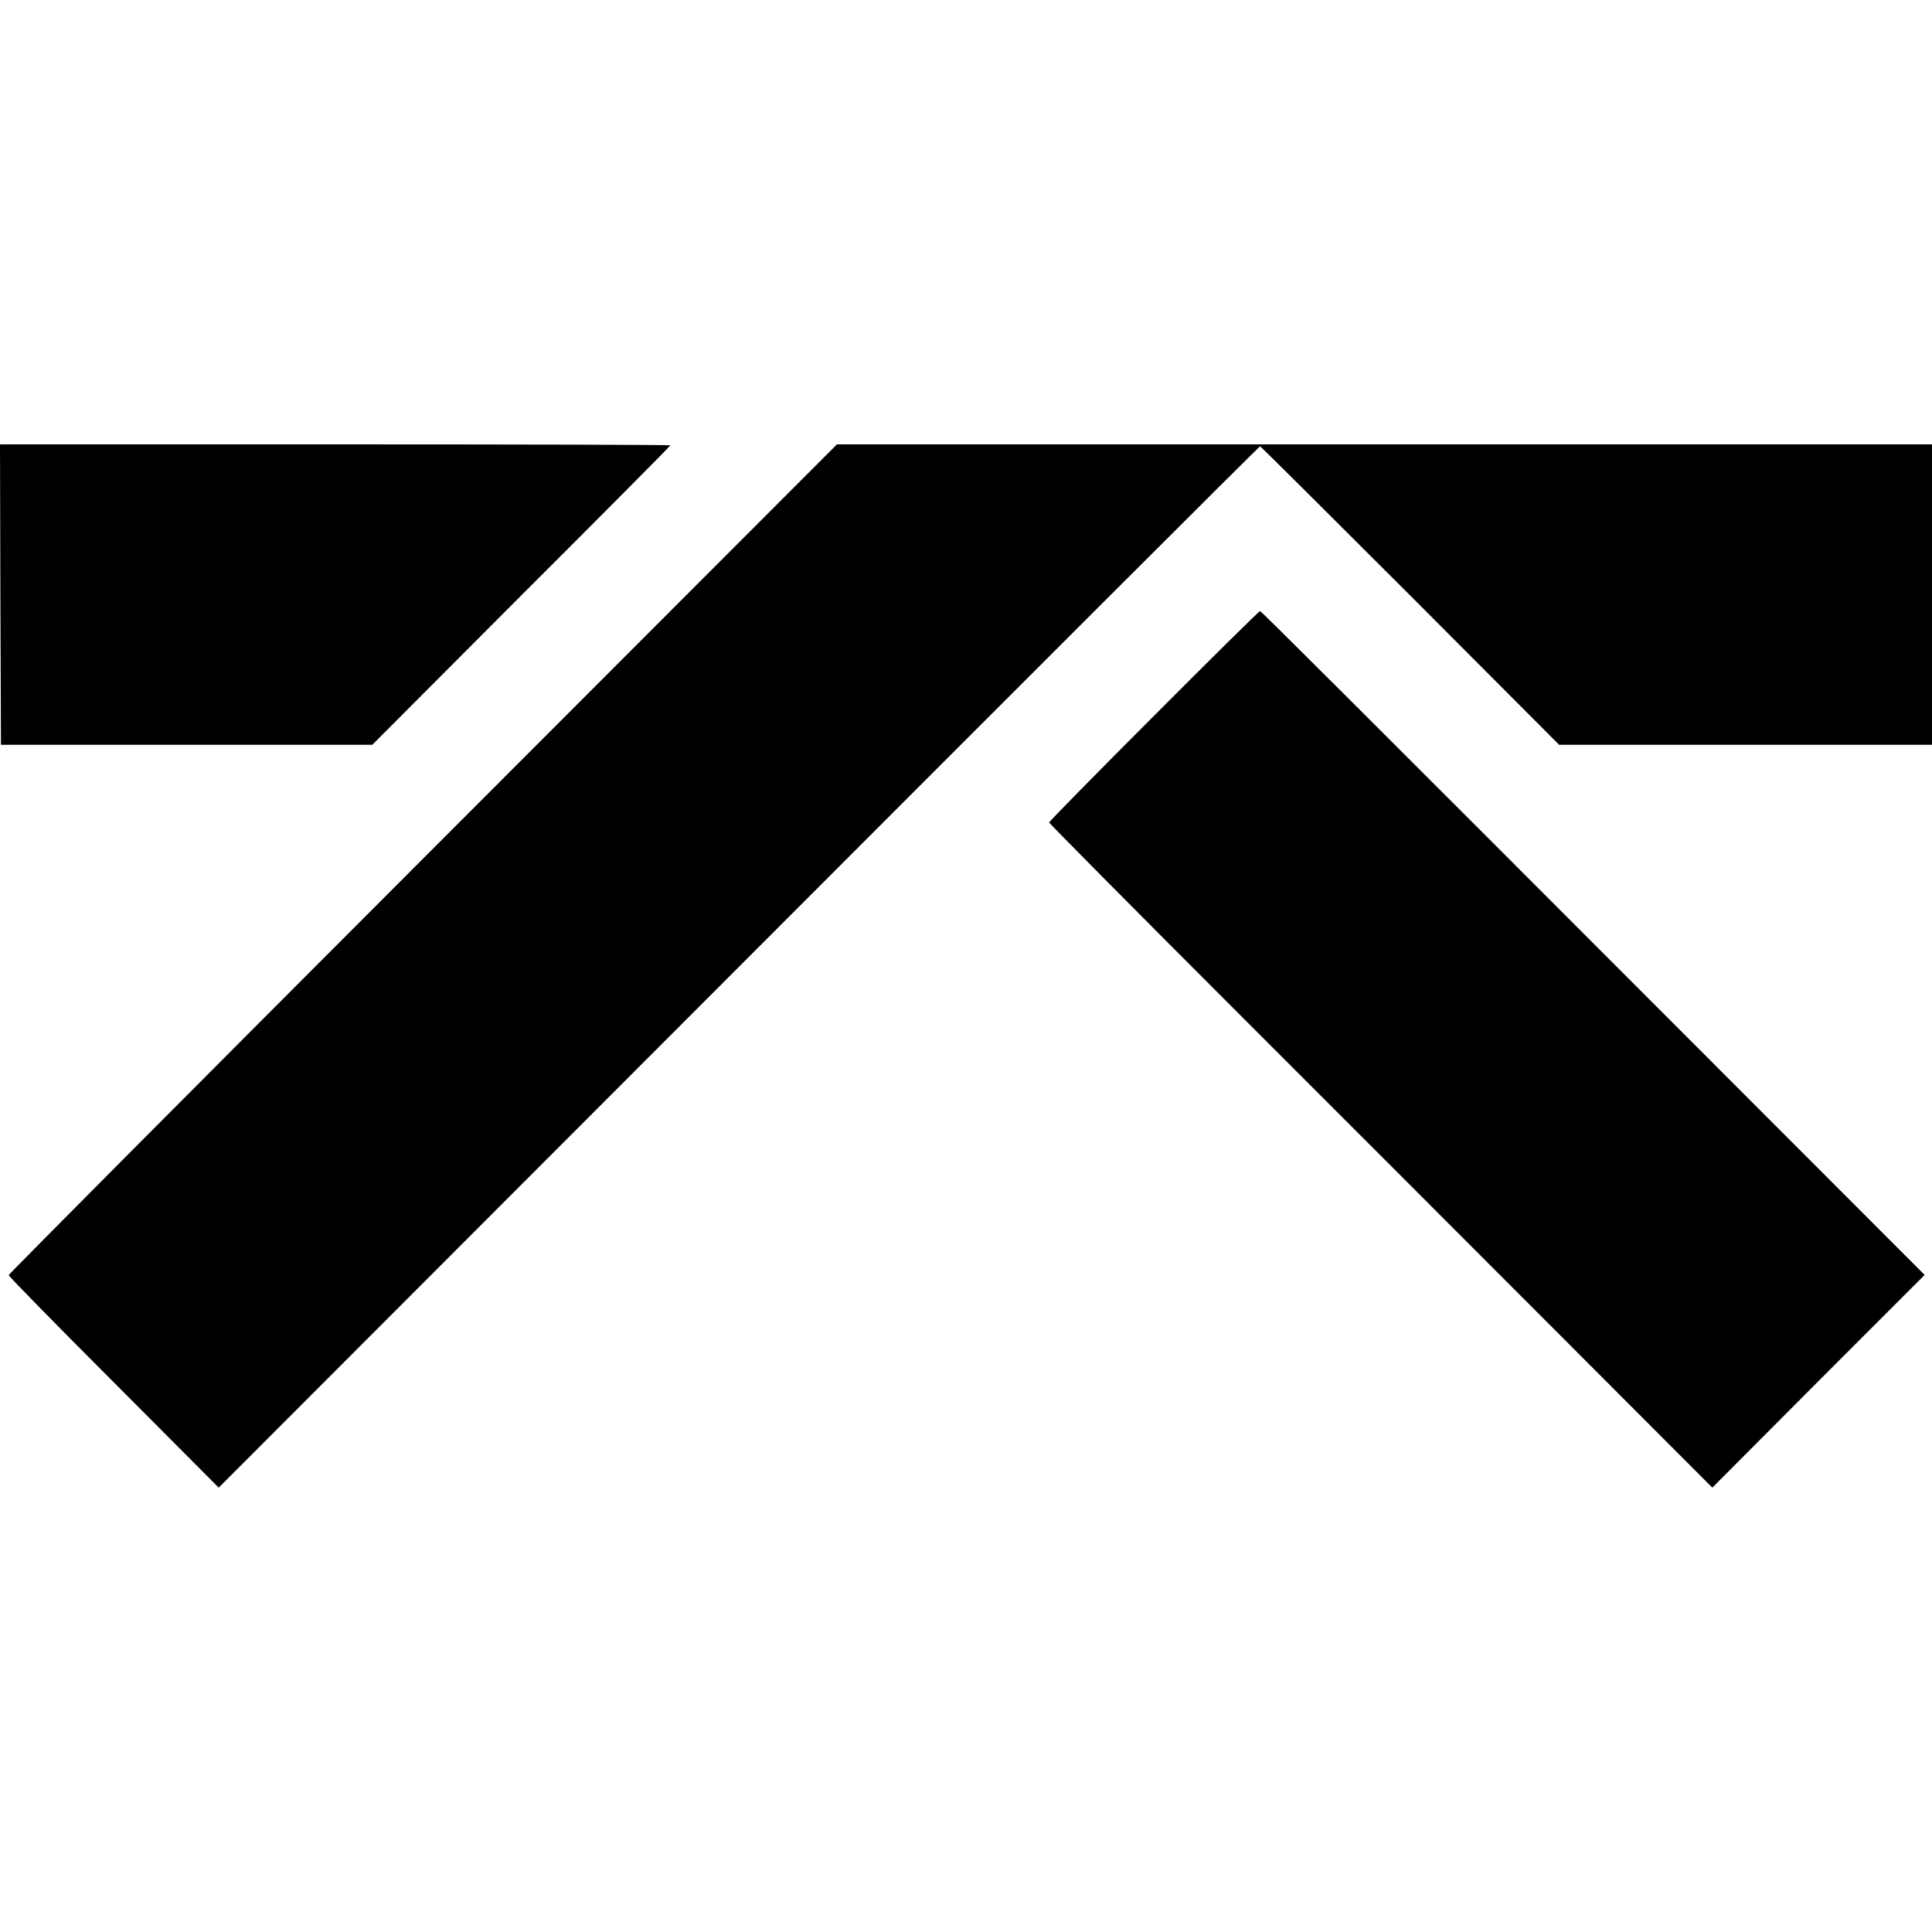
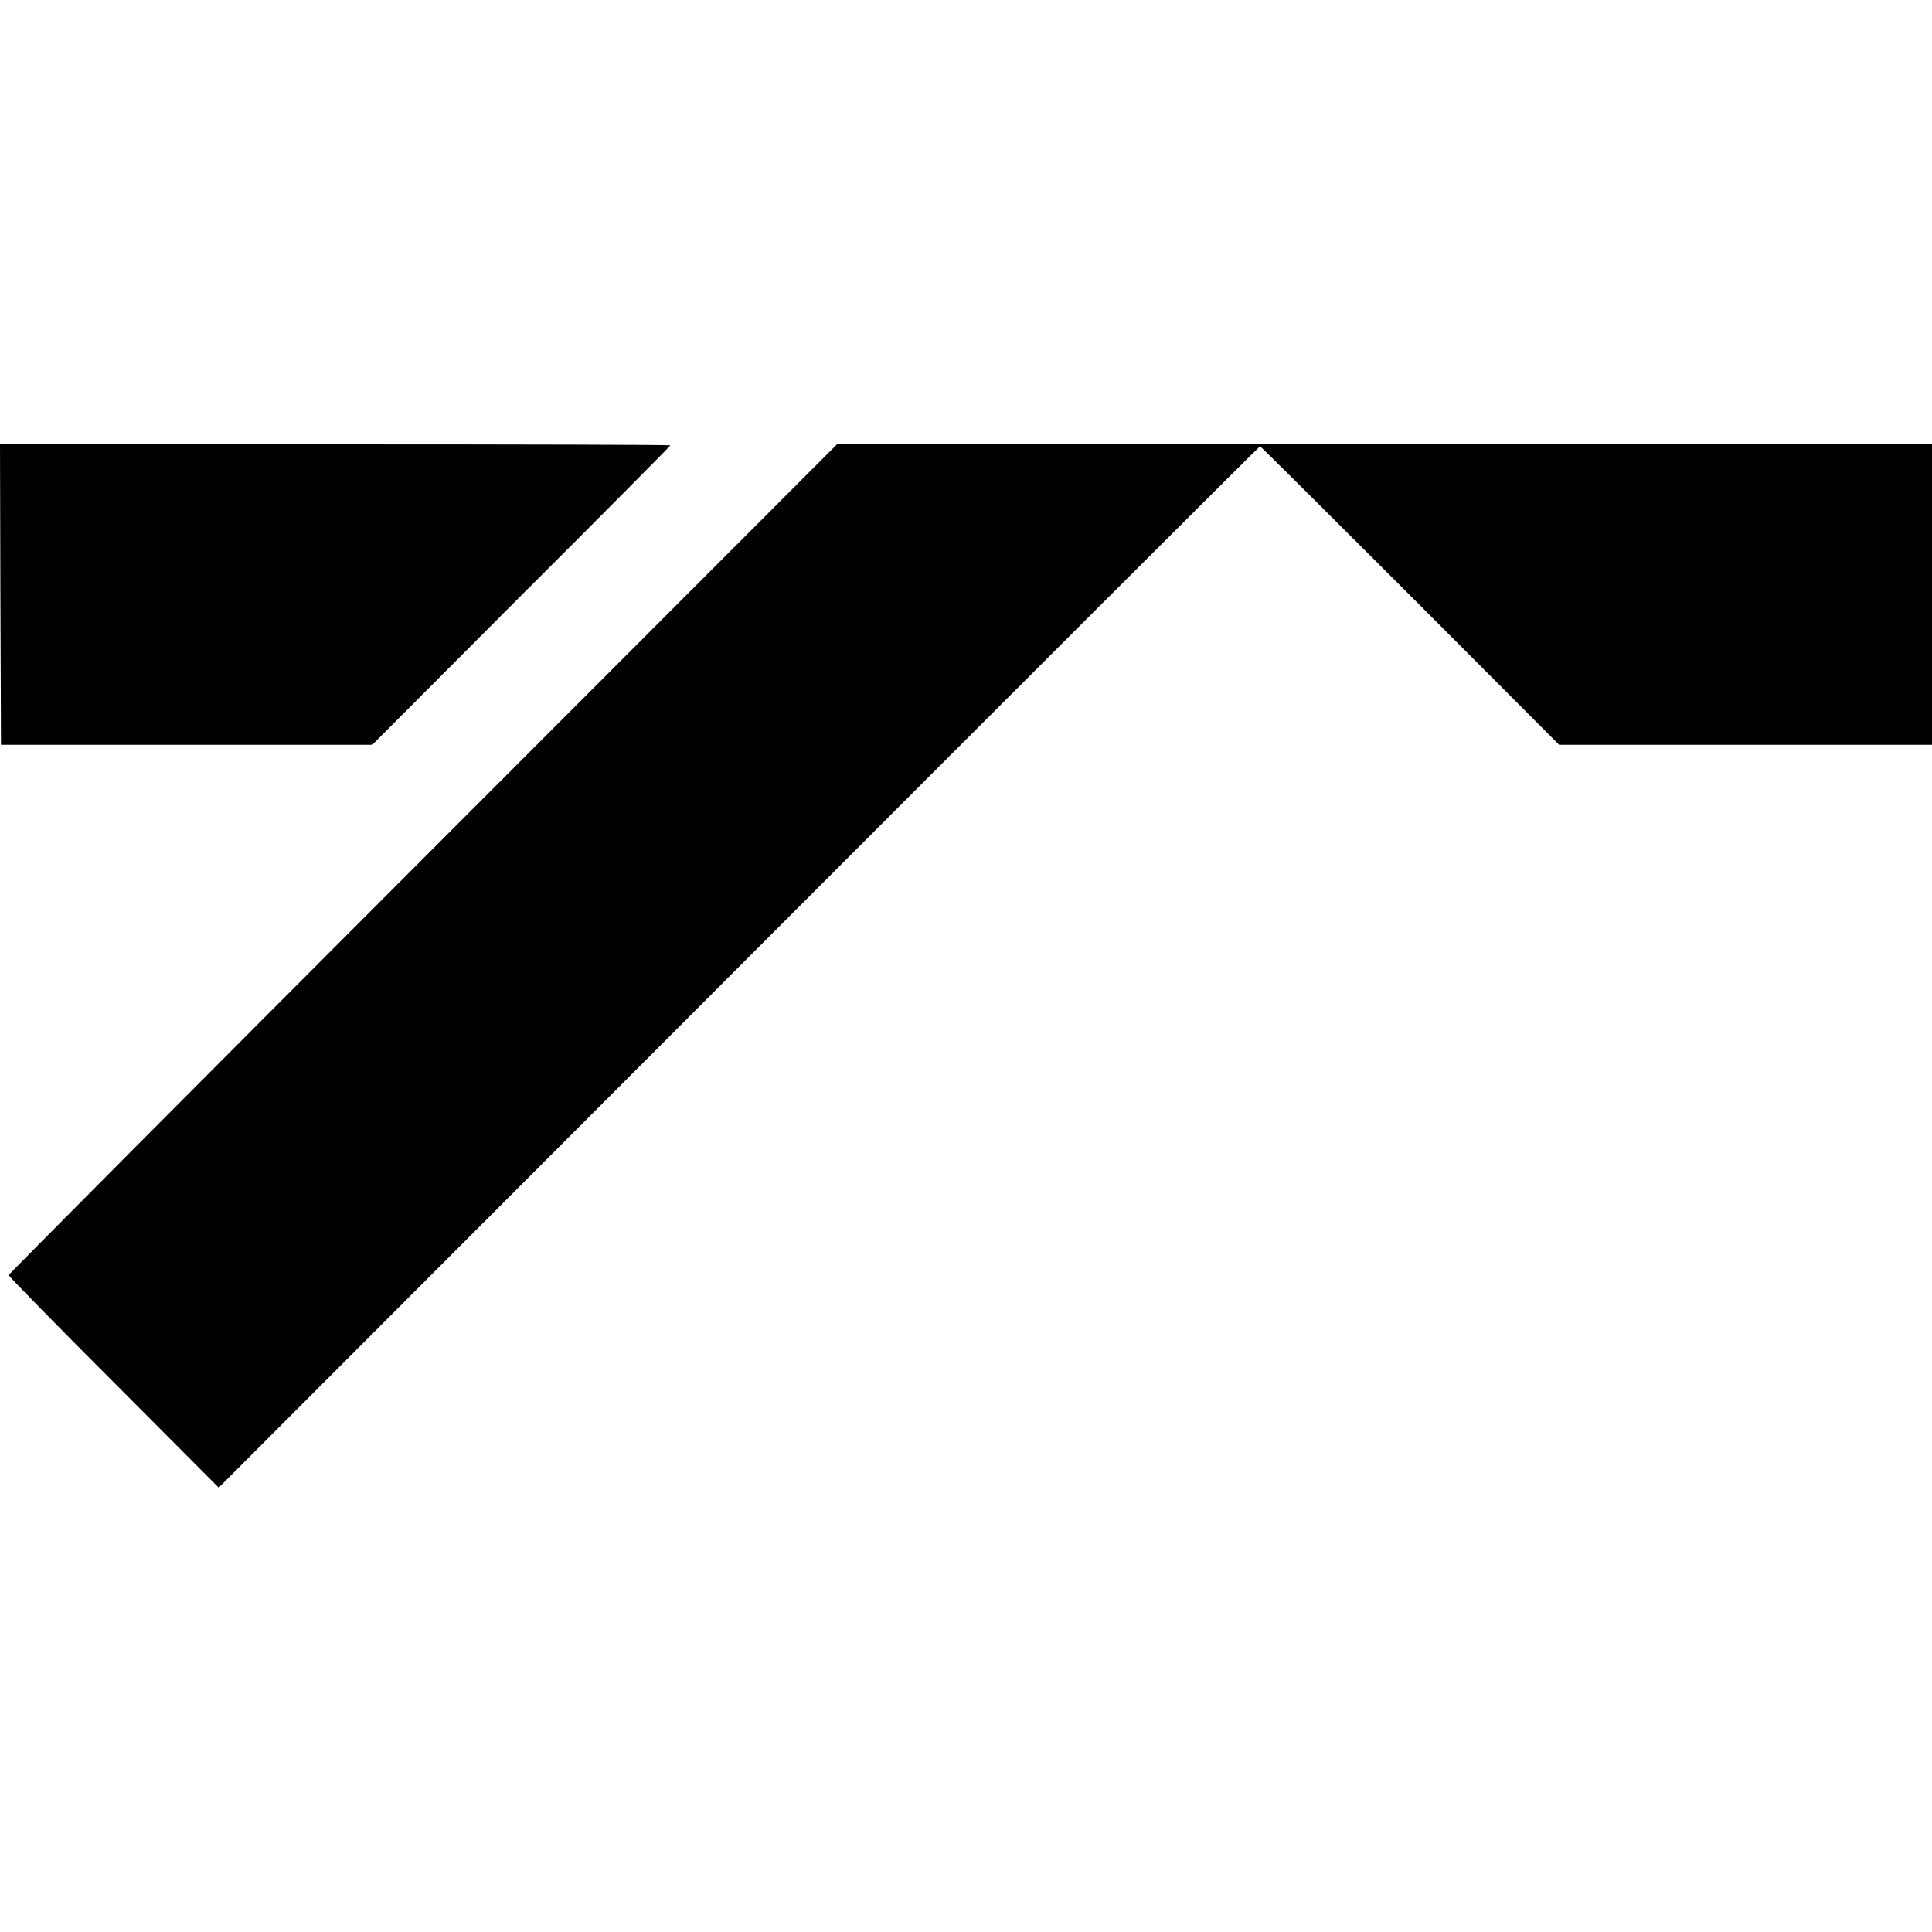
<svg xmlns="http://www.w3.org/2000/svg" version="1.0" width="1000pt" height="1000pt" viewBox="0 0 1000 1000" preserveAspectRatio="xMidYMid meet">
  <g transform="translate(0,1000) scale(0.1,-0.1)" fill="#000000" stroke="none">
    <path d="M2 6923 l3 -778 961 0 961 0 771 773 c425 424 772 774 772 777 0 3 -781 5 -1735 5 l-1735 0 2 -777z" />
    <path d="M2189 5555 c-1179 -1180 -2144 -2150 -2144 -2155 0 -6 245 -256 544 -555 l543 -545 2692 2695 c1480 1482 2694 2695 2698 2695 3 0 353 -348 777 -772 l771 -773 965 0 965 0 0 777 0 778 -2834 0 -2834 0 -2143 -2145z" />
-     <path d="M5973 6295 c-299 -299 -543 -548 -543 -552 0 -4 456 -464 1013 -1021 556 -556 1329 -1329 1716 -1717 l704 -705 549 551 550 550 -1094 1095 c-1917 1919 -2338 2339 -2346 2341 -4 1 -251 -243 -549 -542z" />
  </g>
</svg>